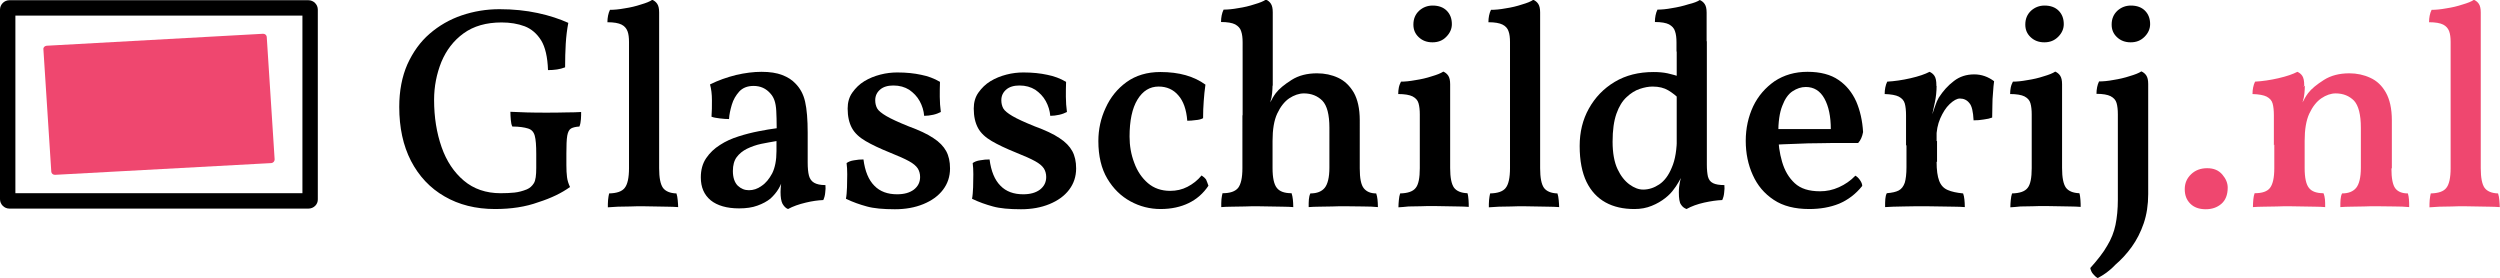
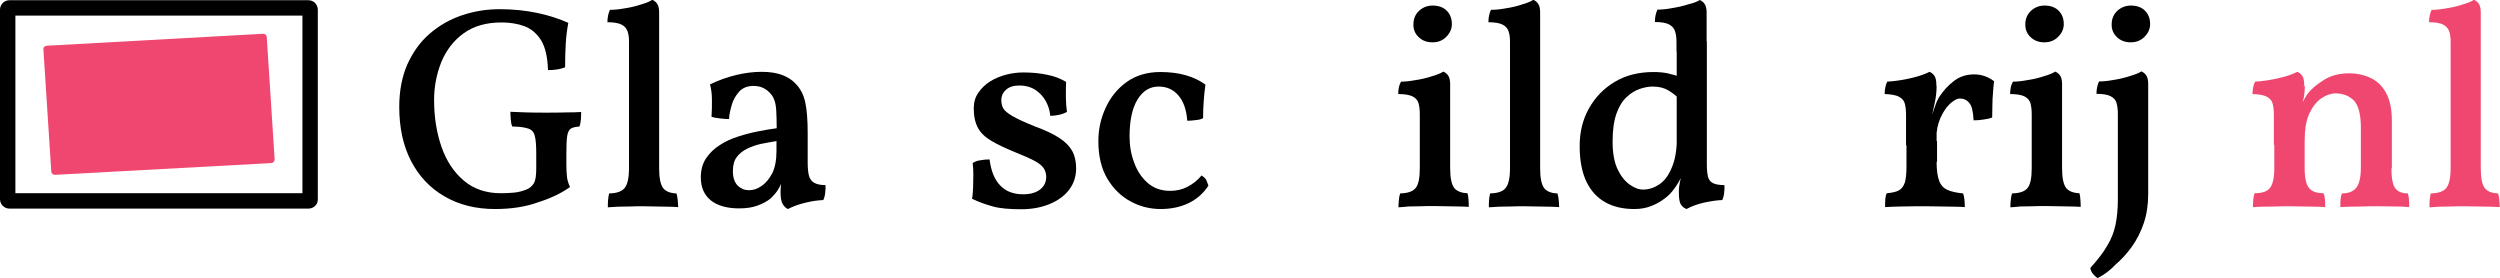
<svg xmlns="http://www.w3.org/2000/svg" version="1.1" id="Laag_1" x="0px" y="0px" viewBox="0 0 1169.7 130.1" style="enable-background:new 0 0 1169.7 130.1;" xml:space="preserve">
  <style type="text/css">
	.st0{fill:#EF476F;}
</style>
  <g>
    <path d="M231.6,97.8c-9,0-16.9-2-23.6-5.9c-6.8-3.9-12-9.5-15.7-16.6c-3.7-7.2-5.5-15.6-5.5-25.3c0-7.5,1.3-14.2,3.8-19.9   c2.6-5.7,6-10.5,10.4-14.3c4.4-3.8,9.4-6.7,15-8.6c5.6-1.9,11.5-2.9,17.7-2.9c6.4,0,12.3,0.6,17.9,1.8c5.6,1.2,10.3,2.8,14.3,4.6   c-0.6,3.1-1,6.4-1.2,9.8c-0.2,3.4-0.3,7.1-0.3,11c-1.3,0.5-2.5,0.8-3.8,1c-1.3,0.2-2.7,0.3-4.2,0.3c-0.2-6.1-1.3-10.8-3.2-13.9   c-2-3.2-4.6-5.4-7.7-6.6c-3.2-1.2-6.8-1.8-10.8-1.8c-7.2,0-13.1,1.7-17.8,5.1c-4.7,3.4-8.1,7.9-10.4,13.4   c-2.2,5.5-3.4,11.4-3.4,17.7c0,8.2,1.2,15.5,3.5,22.1c2.3,6.6,5.8,11.8,10.4,15.7c4.6,3.9,10.4,5.9,17.2,5.9c2.4,0,4.6-0.1,6.5-0.3   c1.9-0.2,3.8-0.7,5.8-1.5c1.4-0.6,2.5-1.6,3.3-2.9c0.8-1.3,1.1-3.7,1.1-7.1v-6.5c0-4-0.2-6.8-0.7-8.6c-0.5-1.8-1.5-2.9-3.2-3.4   c-1.6-0.5-4-0.9-7.3-0.9c-0.4-0.8-0.6-1.8-0.7-3.1c-0.1-1.3-0.2-2.5-0.2-3.8c1.9,0.1,4.5,0.2,7.7,0.3c3.3,0.1,6.3,0.1,9.1,0.1   c2.8,0,5.8,0,9-0.1c3.2,0,5.7-0.1,7.3-0.2c0,1,0,2.1-0.1,3.4c-0.1,1.3-0.3,2.4-0.7,3.4c-1.7,0.1-3,0.4-3.9,0.9   c-0.9,0.5-1.5,1.7-1.8,3.4c-0.3,1.8-0.4,4.5-0.4,8.3v5.5c0,2.2,0.1,4,0.3,5.6c0.2,1.6,0.7,3.1,1.4,4.6c-3.9,2.8-8.8,5.2-14.8,7.1   C245.9,96.8,239.1,97.8,231.6,97.8z" />
    <path d="M284.4,97c0-1.1,0-2.2,0.1-3.4c0.1-1.2,0.3-2.2,0.5-3.1c3.6-0.1,6-0.9,7.3-2.6c1.3-1.6,2-4.7,2-9.2V19.7   c0-2.1-0.2-3.8-0.7-5.1c-0.5-1.3-1.4-2.4-2.8-3.1c-1.4-0.7-3.6-1.1-6.6-1.1c0-1.1,0.1-2.1,0.3-3.1c0.2-1,0.5-1.9,0.9-2.7   c1.9,0,4.2-0.2,6.9-0.7c2.7-0.4,5.2-1,7.6-1.8c2.4-0.7,4.2-1.4,5.3-2.2c0.9,0.4,1.7,1,2.3,1.9c0.6,0.9,0.9,2.2,0.9,4v72.9   c0,4.5,0.6,7.5,1.8,9.2c1.2,1.6,3.3,2.5,6.3,2.6c0.3,0.9,0.5,2,0.6,3.2c0.1,1.3,0.2,2.3,0.2,3.2c-1.5-0.1-3.2-0.2-5-0.2   c-1.8,0-3.7-0.1-5.7-0.1c-2,0-3.9-0.1-5.8-0.1c-1.9,0-3.9,0-5.9,0.1c-2.1,0-4,0.1-5.8,0.1C287.4,96.8,285.8,96.9,284.4,97z" />
    <path d="M368.7,97.8c-1.1-0.4-1.9-1.3-2.6-2.5c-0.6-1.2-0.9-3-0.9-5.5c0-0.9,0.1-2,0.2-3.2c0.1-1.2,0.3-2.4,0.6-3.4h0.4   c-0.4,1.7-1.1,3.4-2.1,5.1c-1,1.7-2.3,3.2-3.8,4.6c-1.6,1.3-3.6,2.4-6.1,3.3c-2.4,0.9-5.3,1.3-8.6,1.3c-5.7,0-10.2-1.3-13.3-3.8   c-3.1-2.6-4.6-6.1-4.6-10.7c0-3.5,0.8-6.5,2.5-9c1.7-2.5,3.8-4.5,6.5-6.2c2.6-1.7,5.5-3,8.7-4c3.1-1,6.3-1.8,9.4-2.4   c3.1-0.6,5.9-1.1,8.4-1.4c0-3.4-0.1-6.1-0.2-8.1c-0.1-2-0.4-3.6-0.8-4.8c-0.4-1.2-1-2.3-1.8-3.2c-1.1-1.3-2.3-2.2-3.6-2.8   c-1.3-0.6-2.8-0.9-4.4-0.9c-2.9,0-5.1,0.9-6.7,2.6c-1.6,1.8-2.8,3.8-3.5,6.2c-0.7,2.4-1.2,4.6-1.3,6.7c-1.3,0-2.7-0.1-4.3-0.3   c-1.6-0.2-2.9-0.4-3.9-0.8c0.2-2.3,0.2-4.9,0.2-7.7c0-2.8-0.3-5.3-0.9-7.4c3.8-1.9,7.8-3.3,12.1-4.4c4.3-1,8.3-1.5,12-1.5   c3.9,0,7.1,0.5,9.7,1.5c2.6,1,4.6,2.3,6.1,3.9c2.2,2.2,3.8,5,4.6,8.6c0.8,3.5,1.2,8.4,1.2,14.5V76c0,2.6,0.2,4.7,0.6,6.2   c0.4,1.5,1.2,2.6,2.4,3.3c1.2,0.7,2.9,1.1,5.3,1.1c0.1,1.1,0.1,2.2-0.1,3.5c-0.1,1.3-0.4,2.4-0.9,3.5c-2.5,0.1-5.3,0.5-8.2,1.2   C373.7,95.6,371.1,96.5,368.7,97.8z M350.4,89c2,0,4-0.6,5.9-2c2-1.3,3.6-3.3,5-5.9c1.3-2.6,2-6.1,2-10.4V66   c-2.3,0.4-4.7,0.8-7.1,1.3c-2.4,0.5-4.6,1.3-6.7,2.3c-2,1-3.6,2.3-4.8,3.9c-1.2,1.6-1.8,3.8-1.8,6.5c0,3.1,0.8,5.4,2.3,6.9   C346.7,88.3,348.4,89,350.4,89z" />
-     <path d="M439.8,38.3c-0.1,2.2-0.1,4.6-0.1,7s0.2,4.8,0.5,7.1c-1,0.5-2.2,1-3.6,1.3c-1.4,0.3-2.8,0.5-4.2,0.5   c-0.2-2.4-0.9-4.7-2.1-6.9c-1.2-2.2-2.9-3.9-4.9-5.3c-2.1-1.3-4.5-2-7.4-2c-2.6,0-4.7,0.6-6.2,1.9c-1.5,1.3-2.3,2.9-2.3,5   c0,1.4,0.3,2.7,0.9,3.8c0.6,1.1,2.1,2.3,4.3,3.6c2.2,1.3,5.7,2.9,10.4,4.8c4.9,1.8,8.8,3.6,11.6,5.5c2.8,1.8,4.8,3.9,6,6.1   c1.2,2.2,1.8,4.9,1.8,8.1c0,3.8-1.1,7.1-3.3,10c-2.2,2.9-5.3,5.1-9.2,6.7c-3.9,1.6-8.3,2.4-13.3,2.4c-5.5,0-9.9-0.4-13.1-1.3   c-3.3-0.9-6.5-2-9.8-3.6c0.3-1.5,0.4-3.3,0.5-5.4c0-2.1,0.1-4.1,0.1-6.1c0-2-0.1-3.7-0.3-5.2c0.8-0.6,2-1.1,3.5-1.3   c1.5-0.3,3-0.4,4.4-0.4c0.7,5.5,2.4,9.6,5.1,12.3c2.6,2.7,6.2,4,10.6,4c3.3,0,5.9-0.7,7.9-2.2c1.9-1.5,2.9-3.4,2.9-5.9   c0-1.5-0.4-2.9-1.1-4c-0.8-1.2-2.1-2.3-4.1-3.4c-2-1.1-4.9-2.4-8.9-4c-4.7-1.9-8.5-3.7-11.4-5.4c-2.9-1.7-5.1-3.7-6.4-6.1   c-1.3-2.4-2-5.4-2-9.1c0-2.9,0.7-5.4,2.2-7.5s3.3-3.9,5.6-5.3c2.3-1.4,4.8-2.4,7.5-3.1c2.7-0.7,5.4-1,7.9-1c4.3,0,8,0.4,11.2,1.1   C434.1,35.6,437.1,36.7,439.8,38.3z" />
    <path d="M498.8,38.3c-0.1,2.2-0.1,4.6-0.1,7s0.2,4.8,0.5,7.1c-1,0.5-2.2,1-3.6,1.3c-1.4,0.3-2.8,0.5-4.2,0.5   c-0.2-2.4-0.9-4.7-2.1-6.9c-1.2-2.2-2.9-3.9-4.9-5.3c-2.1-1.3-4.5-2-7.4-2c-2.6,0-4.7,0.6-6.2,1.9c-1.5,1.3-2.3,2.9-2.3,5   c0,1.4,0.3,2.7,0.9,3.8c0.6,1.1,2.1,2.3,4.3,3.6c2.2,1.3,5.7,2.9,10.4,4.8c4.9,1.8,8.8,3.6,11.6,5.5c2.8,1.8,4.8,3.9,6,6.1   c1.2,2.2,1.8,4.9,1.8,8.1c0,3.8-1.1,7.1-3.3,10c-2.2,2.9-5.3,5.1-9.2,6.7c-3.9,1.6-8.3,2.4-13.3,2.4c-5.5,0-9.9-0.4-13.1-1.3   c-3.3-0.9-6.5-2-9.8-3.6c0.3-1.5,0.4-3.3,0.5-5.4c0-2.1,0.1-4.1,0.1-6.1c0-2-0.1-3.7-0.3-5.2c0.8-0.6,2-1.1,3.5-1.3   c1.5-0.3,3-0.4,4.4-0.4c0.7,5.5,2.4,9.6,5.1,12.3c2.6,2.7,6.2,4,10.6,4c3.3,0,5.9-0.7,7.9-2.2c1.9-1.5,2.9-3.4,2.9-5.9   c0-1.5-0.4-2.9-1.1-4c-0.8-1.2-2.1-2.3-4.1-3.4c-2-1.1-4.9-2.4-8.9-4c-4.7-1.9-8.5-3.7-11.4-5.4c-2.9-1.7-5.1-3.7-6.4-6.1   c-1.3-2.4-2-5.4-2-9.1c0-2.9,0.7-5.4,2.2-7.5s3.3-3.9,5.6-5.3c2.3-1.4,4.8-2.4,7.5-3.1c2.7-0.7,5.4-1,7.9-1c4.3,0,8,0.4,11.2,1.1   C493.1,35.6,496.1,36.7,498.8,38.3z" />
    <path d="M565.4,86.9c-2.4,3.6-5.5,6.3-9.2,8.1c-3.7,1.8-8.1,2.8-13.2,2.8c-5,0-9.7-1.2-14.1-3.6c-4.4-2.4-8-5.9-10.8-10.6   c-2.8-4.7-4.2-10.6-4.2-17.6c0-5.4,1.1-10.6,3.4-15.5c2.2-4.9,5.5-9,9.8-12.1c4.3-3.1,9.6-4.7,15.8-4.7c4.4,0,8.4,0.5,11.9,1.5   c3.5,1,6.6,2.5,9.2,4.4c-0.4,2.6-0.6,5.2-0.8,7.7c-0.2,2.6-0.3,5.2-0.3,8c-0.9,0.5-2.1,0.8-3.5,0.9c-1.4,0.2-2.7,0.3-3.9,0.3   c-0.4-5.2-1.8-9.2-4.2-11.9c-2.3-2.7-5.4-4.1-9.2-4.1c-4.1,0-7.4,2-9.9,6.1c-2.5,4.1-3.7,9.9-3.7,17.3c0,4.3,0.7,8.4,2.2,12.3   c1.4,3.9,3.6,7.1,6.4,9.5c2.8,2.4,6.3,3.6,10.4,3.6c2.9,0,5.6-0.6,8.1-1.9c2.5-1.3,4.7-3,6.6-5.3c0.8,0.5,1.5,1.1,2.1,1.9   C564.7,85,565.1,85.9,565.4,86.9z" />
-     <path d="M581.4,19.9c0-2.2-0.2-3.9-0.7-5.3c-0.4-1.4-1.4-2.4-2.8-3.2c-1.4-0.7-3.6-1.1-6.6-1.1c0-1.1,0.1-2.1,0.3-3.1   c0.2-1,0.5-1.9,0.9-2.7c1.9,0,4.2-0.2,6.9-0.7c2.7-0.4,5.2-1,7.6-1.8c2.4-0.7,4.2-1.4,5.3-2.2c0.9,0.4,1.7,1,2.3,1.9   c0.6,0.9,0.9,2.2,0.9,4v18.2h-14.1V19.9z M636.2,78.8c0,4.6,0.6,7.7,1.9,9.3c1.3,1.6,3.2,2.4,5.8,2.4c0.3,0.9,0.5,1.8,0.6,2.8   s0.2,2.2,0.2,3.6c-2-0.2-4.3-0.3-7-0.3c-2.7,0-5.5-0.1-8.4-0.1c-1.8,0-3.8,0-5.9,0.1c-2.2,0-4.2,0.1-6.1,0.1c-1.9,0-3.5,0.1-5,0.2   c0-1.3,0-2.6,0.1-3.6c0.1-1.1,0.3-2,0.7-2.8c3.1,0,5.3-0.9,6.7-2.6c1.4-1.7,2.2-4.9,2.2-9.4V59.8c0-6.2-1.1-10.4-3.3-12.7   c-2.2-2.2-5.1-3.4-8.6-3.4c-2.3,0-4.6,0.8-6.9,2.3c-2.2,1.5-4.1,3.9-5.6,7.1c-1.5,3.2-2.2,7.5-2.2,12.8v12.8c0,4.5,0.7,7.6,2,9.2   c1.3,1.7,3.6,2.5,6.9,2.5c0.3,0.9,0.5,1.9,0.6,2.9c0.1,1,0.2,2.2,0.2,3.6c-1.3-0.1-3-0.2-4.8-0.2c-1.9,0-3.9-0.1-5.9-0.1   c-2.1,0-4.1-0.1-6.1-0.1c-1.8,0-3.8,0-5.9,0.1c-2.2,0-4.2,0.1-6.1,0.1c-1.9,0-3.6,0.1-4.9,0.2c0-1.3,0-2.6,0.1-3.7   c0.1-1.1,0.3-2,0.5-2.8c3.5,0,5.9-0.8,7.3-2.5c1.3-1.7,2-4.7,2-9.2V54l14.1-14c0,1.1-0.1,2.3-0.2,3.6c-0.1,1.3-0.4,2.8-0.9,4.3   c0.4-0.6,0.7-1.3,1.1-2c0.4-0.7,0.9-1.5,1.5-2.3c1.6-2.1,4.1-4.1,7.4-6.2c3.3-2.1,7.3-3.1,11.9-3.1c3.6,0,6.9,0.7,9.9,2.1   c3,1.4,5.4,3.7,7.3,6.9c1.8,3.2,2.8,7.5,2.8,13V78.8z M581.4,19.3h14.1V40l-14.1,16.4V19.3z" />
    <path d="M654.3,97c0-1.1,0.1-2.2,0.2-3.4c0.1-1.2,0.3-2.2,0.6-3.1c3.6-0.1,6-0.9,7.3-2.6c1.3-1.6,1.9-4.7,1.9-9.2V53.6   c0-2.2-0.2-3.9-0.6-5.3c-0.4-1.4-1.3-2.4-2.8-3.2c-1.4-0.7-3.7-1.1-6.7-1.1c0-1.1,0.1-2.1,0.3-3.1c0.2-1,0.6-1.9,1-2.7   c1.8,0,4-0.2,6.7-0.7c2.7-0.4,5.3-1,7.7-1.8c2.4-0.7,4.2-1.4,5.4-2.2c0.9,0.4,1.7,1,2.3,1.9c0.6,0.9,0.9,2.2,0.9,4v39.2   c0,4.5,0.6,7.5,1.8,9.2c1.2,1.6,3.3,2.5,6.3,2.6c0.3,0.9,0.4,2,0.5,3.2c0.1,1.3,0.1,2.3,0.1,3.2c-1.4-0.1-3.1-0.2-4.9-0.2   c-1.8,0-3.7-0.1-5.7-0.1c-2,0-3.9-0.1-5.8-0.1c-2,0-4,0-6,0.1c-2,0-4,0.1-5.8,0.1C657.4,96.8,655.7,96.9,654.3,97z M670.2,19.8   c-2.6,0-4.7-0.8-6.4-2.4c-1.7-1.6-2.5-3.5-2.5-5.9c0-2.7,0.9-4.8,2.7-6.5c1.8-1.6,3.9-2.4,6.3-2.4c2.8,0,5,0.8,6.6,2.4   c1.6,1.6,2.4,3.7,2.4,6.3c0,2.2-0.9,4.2-2.6,5.9C675,19,672.8,19.8,670.2,19.8z" />
    <path d="M696.6,97c0-1.1,0-2.2,0.1-3.4c0.1-1.2,0.3-2.2,0.5-3.1c3.6-0.1,6-0.9,7.3-2.6c1.3-1.6,2-4.7,2-9.2V19.7   c0-2.1-0.2-3.8-0.7-5.1c-0.4-1.3-1.4-2.4-2.8-3.1c-1.4-0.7-3.6-1.1-6.6-1.1c0-1.1,0.1-2.1,0.3-3.1c0.2-1,0.5-1.9,0.9-2.7   c1.9,0,4.2-0.2,6.9-0.7c2.7-0.4,5.2-1,7.6-1.8c2.4-0.7,4.2-1.4,5.3-2.2c0.9,0.4,1.7,1,2.3,1.9c0.6,0.9,0.9,2.2,0.9,4v72.9   c0,4.5,0.6,7.5,1.8,9.2c1.2,1.6,3.3,2.5,6.3,2.6c0.3,0.9,0.5,2,0.6,3.2c0.1,1.3,0.2,2.3,0.2,3.2c-1.5-0.1-3.2-0.2-5-0.2   c-1.8,0-3.7-0.1-5.7-0.1c-2,0-3.9-0.1-5.8-0.1c-1.9,0-3.9,0-5.9,0.1c-2.1,0-4,0.1-5.8,0.1C699.7,96.8,698,96.9,696.6,97z" />
    <path d="M773.7,33.7c2.4,0,4.6,0.2,6.5,0.6c1.9,0.4,3.9,1,6.1,1.7v10.9c-1.8-1.9-3.7-3.4-5.7-4.6c-2-1.2-4.4-1.8-7.4-1.8   c-1.9,0-3.9,0.4-6,1.1c-2.1,0.7-4.2,2-6.1,3.8c-2,1.8-3.6,4.4-4.8,7.8c-1.2,3.4-1.8,7.7-1.8,13.1c0,5.3,0.8,9.6,2.3,12.8   c1.5,3.2,3.4,5.6,5.6,7.2c2.2,1.6,4.3,2.4,6.4,2.4c2.6,0,5.1-0.8,7.5-2.4c2.4-1.6,4.4-4.2,5.9-7.9c1.6-3.6,2.4-8.5,2.4-14.6   l4.3,14.1c-1.3,3.1-2.4,5.4-3.4,7.1c-1,1.7-1.8,2.9-2.4,3.6c-0.9,1.3-2.2,2.7-4,4.1c-1.8,1.4-3.8,2.6-6.3,3.6   c-2.4,1-5.1,1.5-8.1,1.5c-5.2,0-9.7-1-13.5-3.1c-3.8-2.1-6.8-5.3-8.9-9.6c-2.1-4.4-3.2-9.9-3.2-16.8c0-6.5,1.4-12.3,4.3-17.5   c2.9-5.2,6.9-9.4,12.1-12.5C760.7,35.2,766.7,33.7,773.7,33.7z M795.3,0c0.9,0.4,1.7,1,2.3,1.9c0.6,0.9,0.9,2.2,0.9,4v18.2h-14.1   v-4.2c0-2.2-0.2-3.9-0.7-5.3c-0.4-1.4-1.4-2.4-2.8-3.2c-1.4-0.7-3.6-1.1-6.6-1.1c0-1.1,0.1-2.1,0.3-3.1c0.2-1,0.5-1.9,0.9-2.7   c1.9,0,4.2-0.2,6.8-0.7c2.6-0.4,5.2-1,7.7-1.8C792.5,1.4,794.3,0.7,795.3,0z M798.6,19.3v60.1h-14.1V19.3H798.6z M798.6,77.1   c0,2.2,0.2,4.1,0.5,5.5c0.4,1.4,1.1,2.5,2.4,3.1c1.2,0.6,3,0.9,5.3,0.9c0.1,1.1,0.1,2.2-0.1,3.5c-0.1,1.3-0.4,2.4-0.9,3.5   c-2.5,0.1-5.3,0.5-8.5,1.2c-3.1,0.7-5.9,1.7-8.2,3c-1.1-0.4-2-1.1-2.6-2.1c-0.7-0.9-1-2.9-1-5.7c0-1.8,0.2-3.4,0.5-4.9   c0.4-1.5,0.9-3.7,1.5-6.8L798.6,77.1z" />
-     <path d="M846.5,97.8c-6.7,0-12.3-1.4-16.6-4.3c-4.4-2.9-7.6-6.7-9.8-11.6c-2.2-4.8-3.3-10.2-3.3-16c0-5.9,1.2-11.3,3.5-16.2   c2.3-4.8,5.7-8.7,10-11.7c4.4-2.9,9.5-4.4,15.4-4.4c6,0,10.9,1.3,14.5,3.8c3.7,2.5,6.4,5.9,8.3,10.1c1.8,4.2,2.9,9,3.2,14.3   c-0.4,2.1-1.1,3.8-2.3,5.1c-1.8,0-4.2,0-7.3,0c-3.1,0-6.6,0-10.4,0.1c-3.8,0-7.7,0.1-11.7,0.3c-4,0.1-7.7,0.3-11.2,0.5v-7.4h27.8   c0-5.9-1-10.7-3-14.3c-2-3.6-4.9-5.4-8.7-5.4c-2.2,0-4.2,0.7-6.2,2c-2,1.3-3.6,3.6-4.8,6.8c-1.3,3.2-1.9,7.6-1.9,13.3   c0,4.5,0.6,8.8,1.8,12.9c1.2,4.1,3.1,7.4,5.9,10c2.8,2.6,6.7,3.8,11.9,3.8c3,0,5.9-0.6,8.8-1.9c2.9-1.3,5.5-3.1,7.7-5.4   c0.7,0.4,1.4,1,2.1,2c0.7,1,1.1,1.9,1.1,2.8c-3.1,3.9-6.8,6.6-10.8,8.3C856.3,97,851.6,97.8,846.5,97.8z" />
    <path d="M891.8,68V54c0-2.3-0.2-4.2-0.6-5.6c-0.4-1.4-1.3-2.4-2.8-3.2c-1.4-0.7-3.6-1.1-6.6-1.2c0-1.1,0.1-2.1,0.3-3.1   c0.2-1,0.5-1.9,0.9-2.7c3.4-0.2,7-0.7,10.9-1.6c3.9-0.9,6.8-1.9,8.9-3c0.9,0.4,1.7,1,2.3,1.9c0.6,0.9,0.9,2.4,0.9,4.4L891.8,68z    M906.1,75.7c0,3.9,0.4,6.8,1.2,8.9c0.8,2.1,2.1,3.5,4,4.3c1.8,0.8,4.2,1.3,7.2,1.6c0.3,0.8,0.5,1.8,0.6,2.8s0.2,2.3,0.2,3.6   c-1.4-0.1-3.1-0.2-5.1-0.2c-2,0-4.1-0.1-6.3-0.1c-2.2,0-4.5-0.1-6.7-0.1c-3.4,0-7,0-10.6,0.1c-3.7,0-6.6,0.2-8.6,0.3   c0-1.4,0-2.7,0.1-3.8c0.1-1.1,0.3-2,0.7-2.7c2.4-0.2,4.3-0.6,5.6-1.3c1.3-0.7,2.2-1.9,2.8-3.6c0.5-1.7,0.8-4.1,0.8-7.3V66h14.3   V75.7z M906.1,57.1V68h-14.3v-15L906.1,40c0,2.8-0.3,5.4-0.8,7.8c-0.5,2.4-1.1,4.9-1.6,7.5L906.1,57.1z M903.1,56.2   c0.9-2.4,1.6-4.5,2.2-6.3c0.6-1.8,1.2-3.2,1.8-4.2c2-3.1,4.3-5.7,7.1-7.8c2.7-2.1,5.9-3.1,9.5-3.1c3.4,0,6.5,1.1,9.3,3.2   c-0.2,1.5-0.4,3.3-0.5,5.3c-0.2,2-0.3,4-0.3,6.1c0,2-0.1,3.9-0.1,5.6c-1,0.4-2.3,0.7-3.9,0.9c-1.6,0.3-3.2,0.4-4.8,0.4   c-0.2-4-0.8-6.8-2-8.1c-1.1-1.4-2.6-2.1-4.4-2.1c-1.4,0-3,0.9-4.8,2.6c-1.8,1.7-3.2,4-4.4,6.7c-1.2,2.8-1.8,5.8-1.8,9.2L903.1,56.2   z" />
    <path d="M940.6,97c0-1.1,0.1-2.2,0.2-3.4c0.1-1.2,0.3-2.2,0.6-3.1c3.6-0.1,6-0.9,7.3-2.6c1.3-1.6,1.9-4.7,1.9-9.2V53.6   c0-2.2-0.2-3.9-0.6-5.3c-0.4-1.4-1.3-2.4-2.8-3.2c-1.4-0.7-3.7-1.1-6.7-1.1c0-1.1,0.1-2.1,0.3-3.1c0.2-1,0.6-1.9,1-2.7   c1.8,0,4-0.2,6.7-0.7c2.7-0.4,5.3-1,7.7-1.8c2.4-0.7,4.2-1.4,5.4-2.2c0.9,0.4,1.7,1,2.3,1.9c0.6,0.9,0.9,2.2,0.9,4v39.2   c0,4.5,0.6,7.5,1.8,9.2c1.2,1.6,3.3,2.5,6.3,2.6c0.3,0.9,0.4,2,0.5,3.2c0.1,1.3,0.1,2.3,0.1,3.2c-1.4-0.1-3.1-0.2-4.9-0.2   c-1.8,0-3.7-0.1-5.7-0.1c-2,0-3.9-0.1-5.8-0.1c-2,0-4,0-6,0.1c-2,0-4,0.1-5.8,0.1C943.6,96.8,942,96.9,940.6,97z M956.5,19.8   c-2.6,0-4.7-0.8-6.4-2.4c-1.7-1.6-2.5-3.5-2.5-5.9c0-2.7,0.9-4.8,2.7-6.5c1.8-1.6,3.9-2.4,6.3-2.4c2.8,0,5,0.8,6.6,2.4   c1.6,1.6,2.4,3.7,2.4,6.3c0,2.2-0.9,4.2-2.6,5.9C961.2,19,959.1,19.8,956.5,19.8z" />
    <path d="M981.5,130.1c-0.8-0.4-1.5-1.1-2.2-1.9c-0.7-0.8-1.1-1.8-1.3-2.8c3.4-3.8,6.1-7.2,7.9-10.4c1.9-3.1,3.2-6.4,3.9-9.8   c0.7-3.4,1.1-7.3,1.1-11.7v-40c0-2.2-0.2-3.9-0.6-5.3c-0.4-1.4-1.3-2.4-2.8-3.2c-1.4-0.7-3.6-1.1-6.6-1.1c0-1.1,0.1-2.1,0.3-3.1   c0.2-1,0.5-1.9,0.9-2.7c1.9,0,4.2-0.2,6.8-0.7c2.6-0.4,5.2-1,7.6-1.8c2.4-0.7,4.2-1.4,5.4-2.2c0.9,0.4,1.7,1,2.3,1.9   c0.6,0.9,0.9,2.2,0.9,4v51.5c0,5-0.7,9.6-2.1,13.7c-1.4,4.1-3.3,7.8-5.6,11c-2.3,3.2-4.9,6-7.7,8.4   C987.1,126.7,984.3,128.6,981.5,130.1z M996.9,19.8c-2.6,0-4.7-0.8-6.4-2.4c-1.7-1.6-2.5-3.5-2.5-5.9c0-2.7,0.9-4.8,2.7-6.5   c1.8-1.6,3.9-2.4,6.3-2.4c2.8,0,5,0.8,6.6,2.4c1.6,1.6,2.4,3.7,2.4,6.3c0,2.2-0.9,4.2-2.6,5.9C1001.6,19,999.5,19.8,996.9,19.8z" />
-     <path class="st0" d="M1032,97.9c-3.1,0-5.5-0.9-7.2-2.6c-1.8-1.8-2.6-4-2.6-6.8c0-2.8,1-5.1,3-7c2-1.9,4.5-2.8,7.5-2.8   c3.1,0,5.4,1,7.1,3c1.7,2,2.5,4,2.5,6.1c0,3.3-1,5.9-3,7.6C1037.3,97.1,1034.9,97.9,1032,97.9z" />
    <path class="st0" d="M1063.9,68V54c0-2.3-0.2-4.2-0.6-5.6c-0.4-1.4-1.3-2.4-2.8-3.2c-1.4-0.7-3.6-1.1-6.6-1.2   c0-1.1,0.1-2.1,0.3-3.1c0.2-1,0.5-1.9,0.9-2.7c3.4-0.2,7-0.7,10.9-1.6c3.9-0.9,6.8-1.9,8.9-3c0.9,0.4,1.7,1,2.3,1.9   c0.6,0.9,0.9,2.4,0.9,4.4L1063.9,68z M1118.9,78.8c0,4.6,0.6,7.7,1.8,9.3c1.2,1.6,3.2,2.4,5.9,2.4c0.3,0.9,0.4,1.8,0.5,2.8   c0.1,1,0.1,2.2,0.1,3.6c-2-0.2-4.3-0.3-7-0.3c-2.7,0-5.4-0.1-8.2-0.1c-1.9,0-3.9,0-6,0.1c-2.1,0-4.1,0.1-6,0.1   c-1.9,0-3.5,0.1-5,0.2c0-1.3,0-2.6,0.1-3.6c0.1-1.1,0.3-2,0.7-2.8c3,0,5.2-0.9,6.6-2.6c1.4-1.7,2.2-4.9,2.2-9.4V59.8   c0-6.2-1.1-10.4-3.2-12.7c-2.2-2.2-5-3.4-8.6-3.4c-2.2,0-4.5,0.8-6.7,2.3c-2.2,1.5-4.1,3.9-5.6,7.1c-1.5,3.2-2.2,7.5-2.2,12.8v12.8   c0,4.5,0.7,7.6,2,9.2c1.3,1.7,3.6,2.5,6.8,2.5c0.4,0.9,0.6,1.9,0.7,2.9c0.1,1,0.1,2.2,0.1,3.6c-1.3-0.1-2.8-0.2-4.7-0.2   c-1.9,0-3.9-0.1-5.9-0.1c-2.1,0-4.1-0.1-6.1-0.1c-1.9,0-3.9,0-6,0.1c-2.1,0-4.2,0.1-6.1,0.1c-2,0-3.6,0.1-5,0.2   c0-1.3,0.1-2.6,0.2-3.7c0.1-1.1,0.3-2,0.6-2.8c3.5,0,5.9-0.8,7.2-2.5c1.3-1.7,2-4.7,2-9.2V54l14.3-14c0,1.1-0.1,2.3-0.2,3.6   c-0.1,1.3-0.4,2.8-0.9,4.3c0.4-0.6,0.7-1.3,1.1-2c0.4-0.7,0.9-1.5,1.5-2.3c1.6-2.1,4.1-4.1,7.4-6.2c3.3-2.1,7.3-3.1,11.9-3.1   c3.5,0,6.8,0.7,9.8,2.1c3.1,1.4,5.5,3.7,7.3,6.9c1.8,3.2,2.8,7.5,2.8,13V78.8z" />
    <path class="st0" d="M1136.7,97c0-1.1,0-2.2,0.1-3.4c0.1-1.2,0.3-2.2,0.5-3.1c3.6-0.1,6-0.9,7.3-2.6c1.3-1.6,2-4.7,2-9.2V19.7   c0-2.1-0.2-3.8-0.7-5.1c-0.5-1.3-1.4-2.4-2.8-3.1c-1.4-0.7-3.6-1.1-6.6-1.1c0-1.1,0.1-2.1,0.3-3.1c0.2-1,0.5-1.9,0.9-2.7   c1.9,0,4.2-0.2,6.9-0.7c2.7-0.4,5.2-1,7.6-1.8c2.4-0.7,4.2-1.4,5.3-2.2c0.9,0.4,1.7,1,2.3,1.9c0.6,0.9,0.9,2.2,0.9,4v72.9   c0,4.5,0.6,7.5,1.8,9.2c1.2,1.6,3.3,2.5,6.3,2.6c0.3,0.9,0.5,2,0.6,3.2c0.1,1.3,0.2,2.3,0.2,3.2c-1.5-0.1-3.2-0.2-5-0.2   c-1.8,0-3.7-0.1-5.7-0.1c-2,0-3.9-0.1-5.8-0.1s-3.9,0-5.9,0.1c-2.1,0-4,0.1-5.8,0.1C1139.7,96.8,1138.1,96.9,1136.7,97z" />
  </g>
  <path d="M144.3,97.6H4.4c-2.4,0-4.4-2-4.4-4.4V4.5c0-2.4,2-4.4,4.4-4.4h139.9c2.4,0,4.4,2,4.4,4.4v88.7  C148.8,95.6,146.8,97.6,144.3,97.6z M7.2,90.4h134.3V7.3H7.2V90.4z" />
  <path class="st0" d="M127,76.3L25.7,81.8c-0.9,0-1.6-0.6-1.7-1.4L20.3,23c-0.1-0.8,0.6-1.5,1.5-1.6l101.3-5.6c0.9,0,1.6,0.6,1.7,1.4  l3.7,57.4C128.5,75.5,127.8,76.2,127,76.3z" />
</svg>